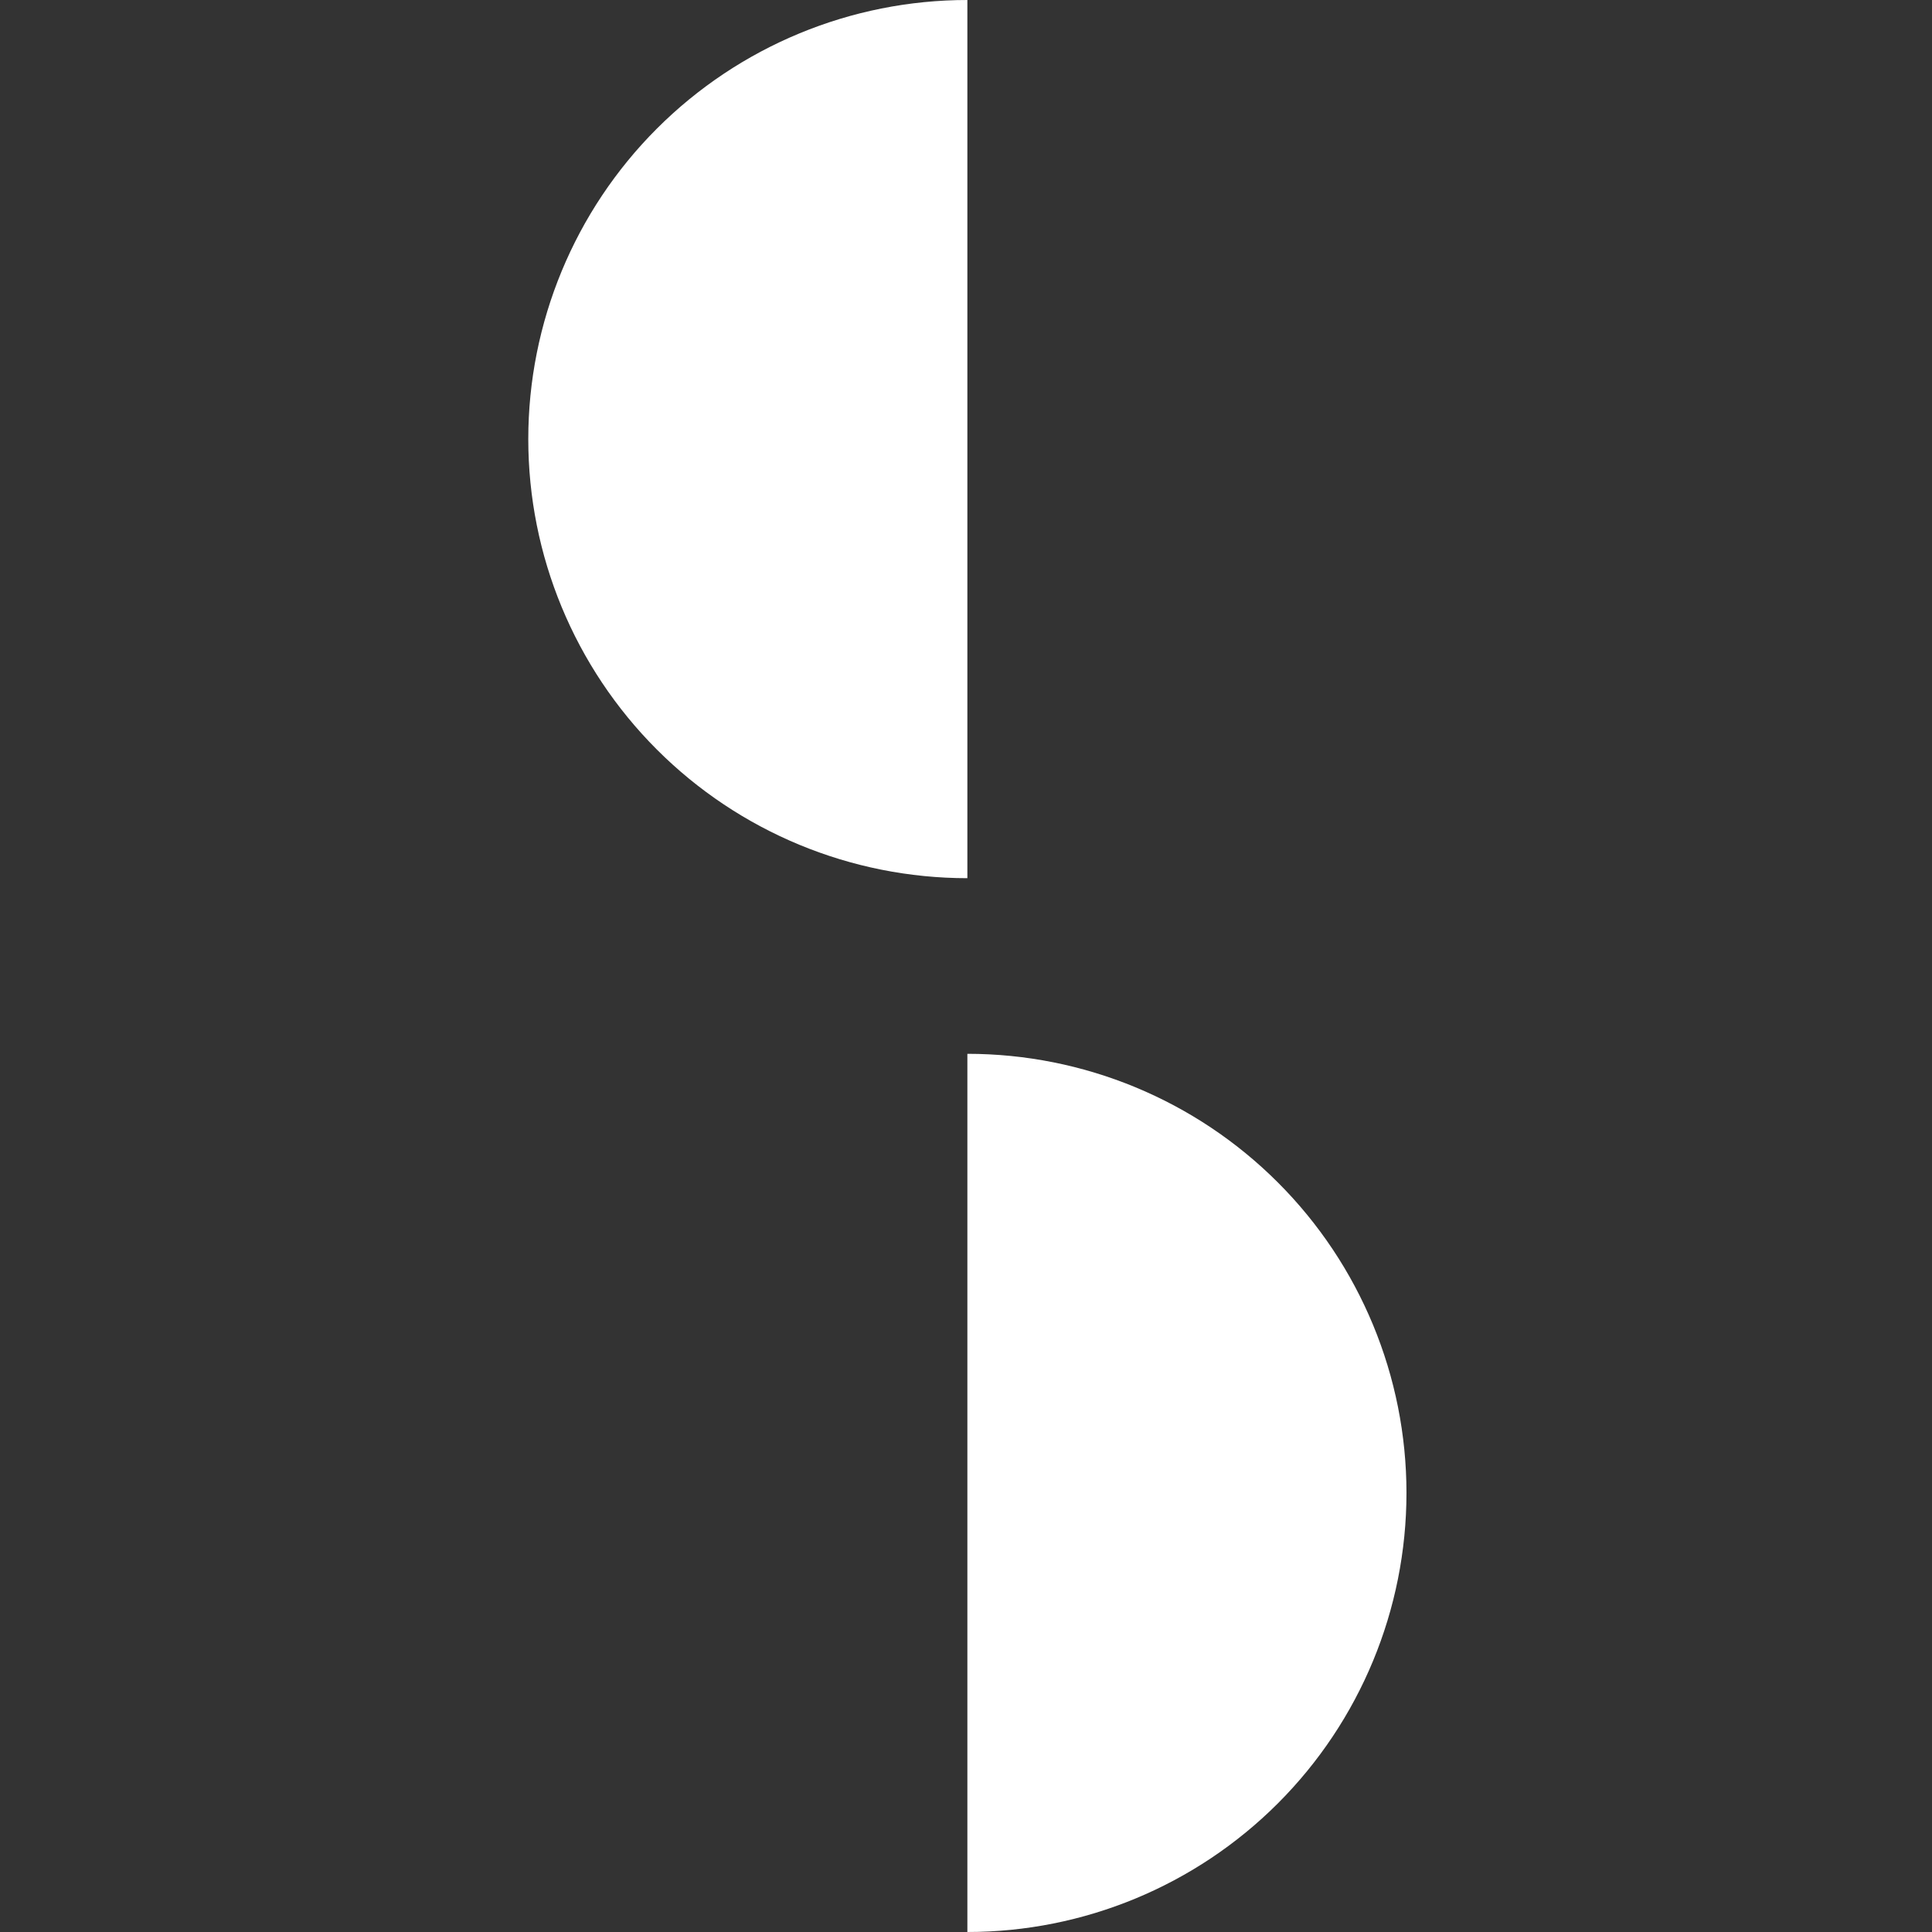
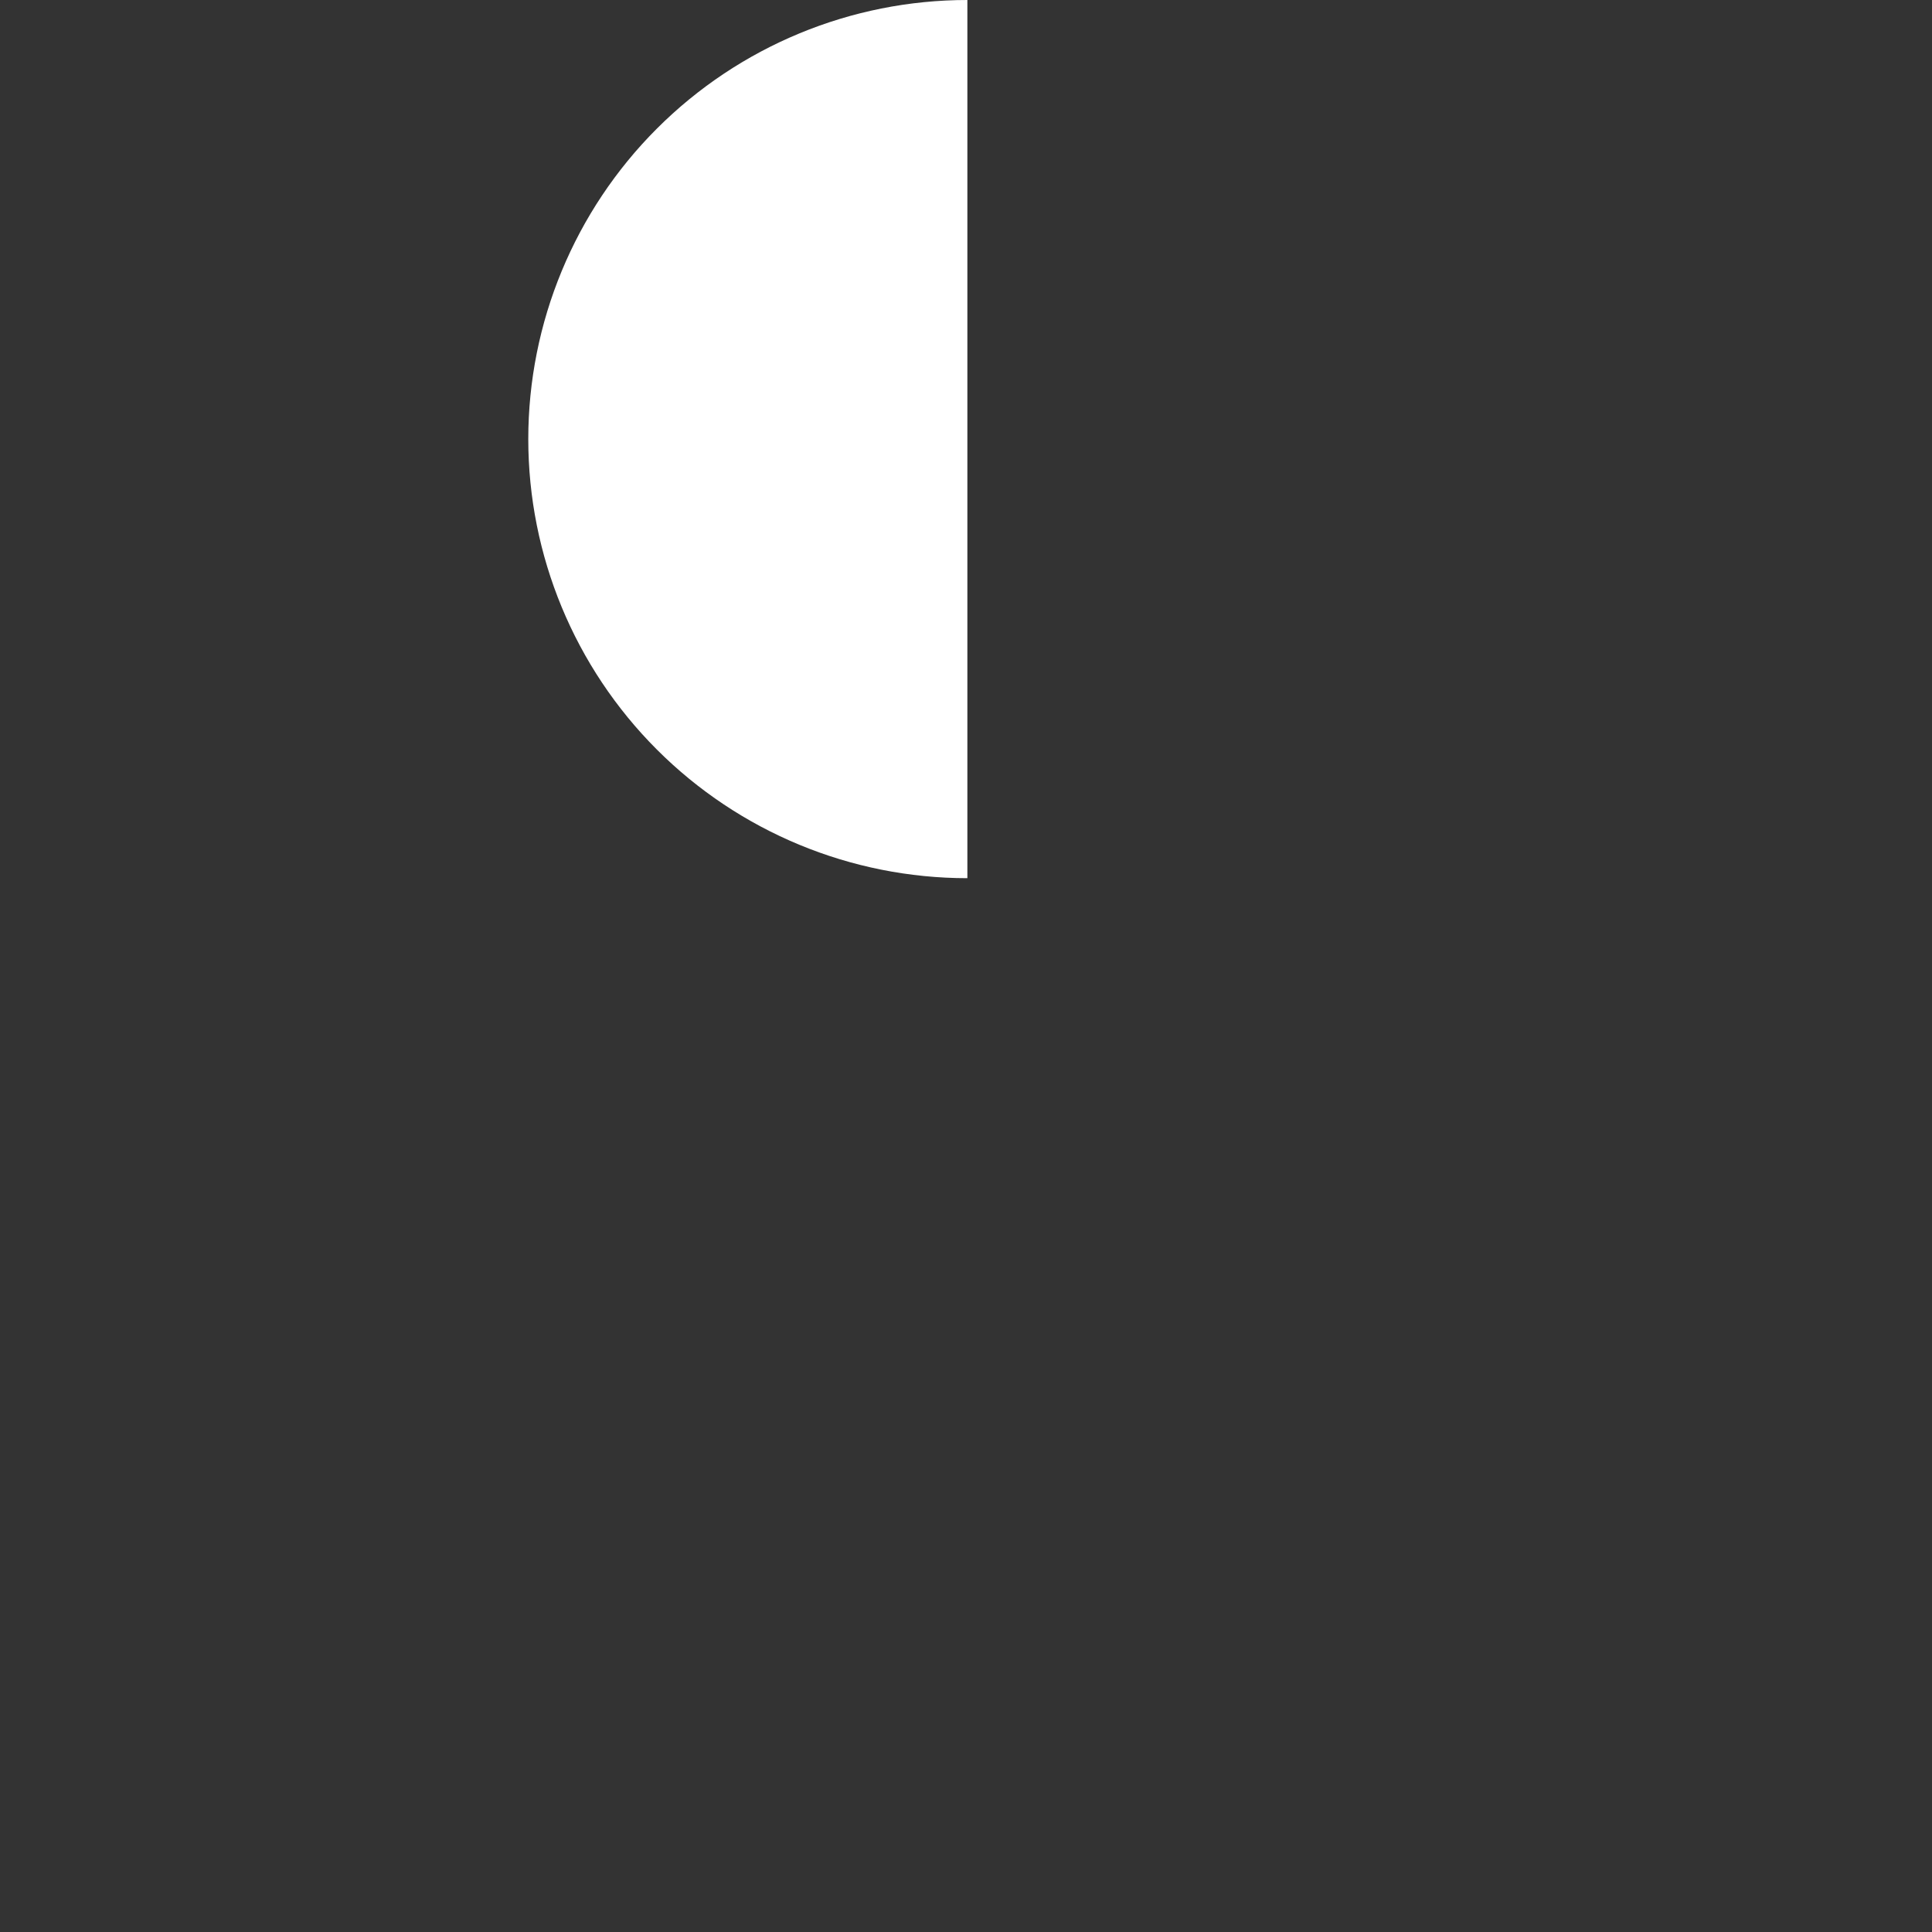
<svg xmlns="http://www.w3.org/2000/svg" width="128" height="128" viewBox="0 0 128 128" fill="none">
  <rect x="0" y="0" width="128" height="128" fill="#333333" stroke="none" />
-   <path d="M64.091 128C71.806 128 79.206 124.935 84.661 119.479C90.117 114.024 93.182 106.624 93.182 98.909C93.182 91.194 90.117 83.794 84.661 78.339C79.206 72.883 71.806 69.818 64.091 69.818L64.091 98.909L64.091 128Z" fill="white" />
  <path d="M64.091 1.52588e-05C56.376 1.52588e-05 48.976 3.065 43.52 8.521C38.065 13.976 35 21.376 35 29.091C35 36.806 38.065 44.206 43.52 49.661C48.976 55.117 56.376 58.182 64.091 58.182L64.091 29.091V1.52588e-05Z" fill="white" />
</svg>